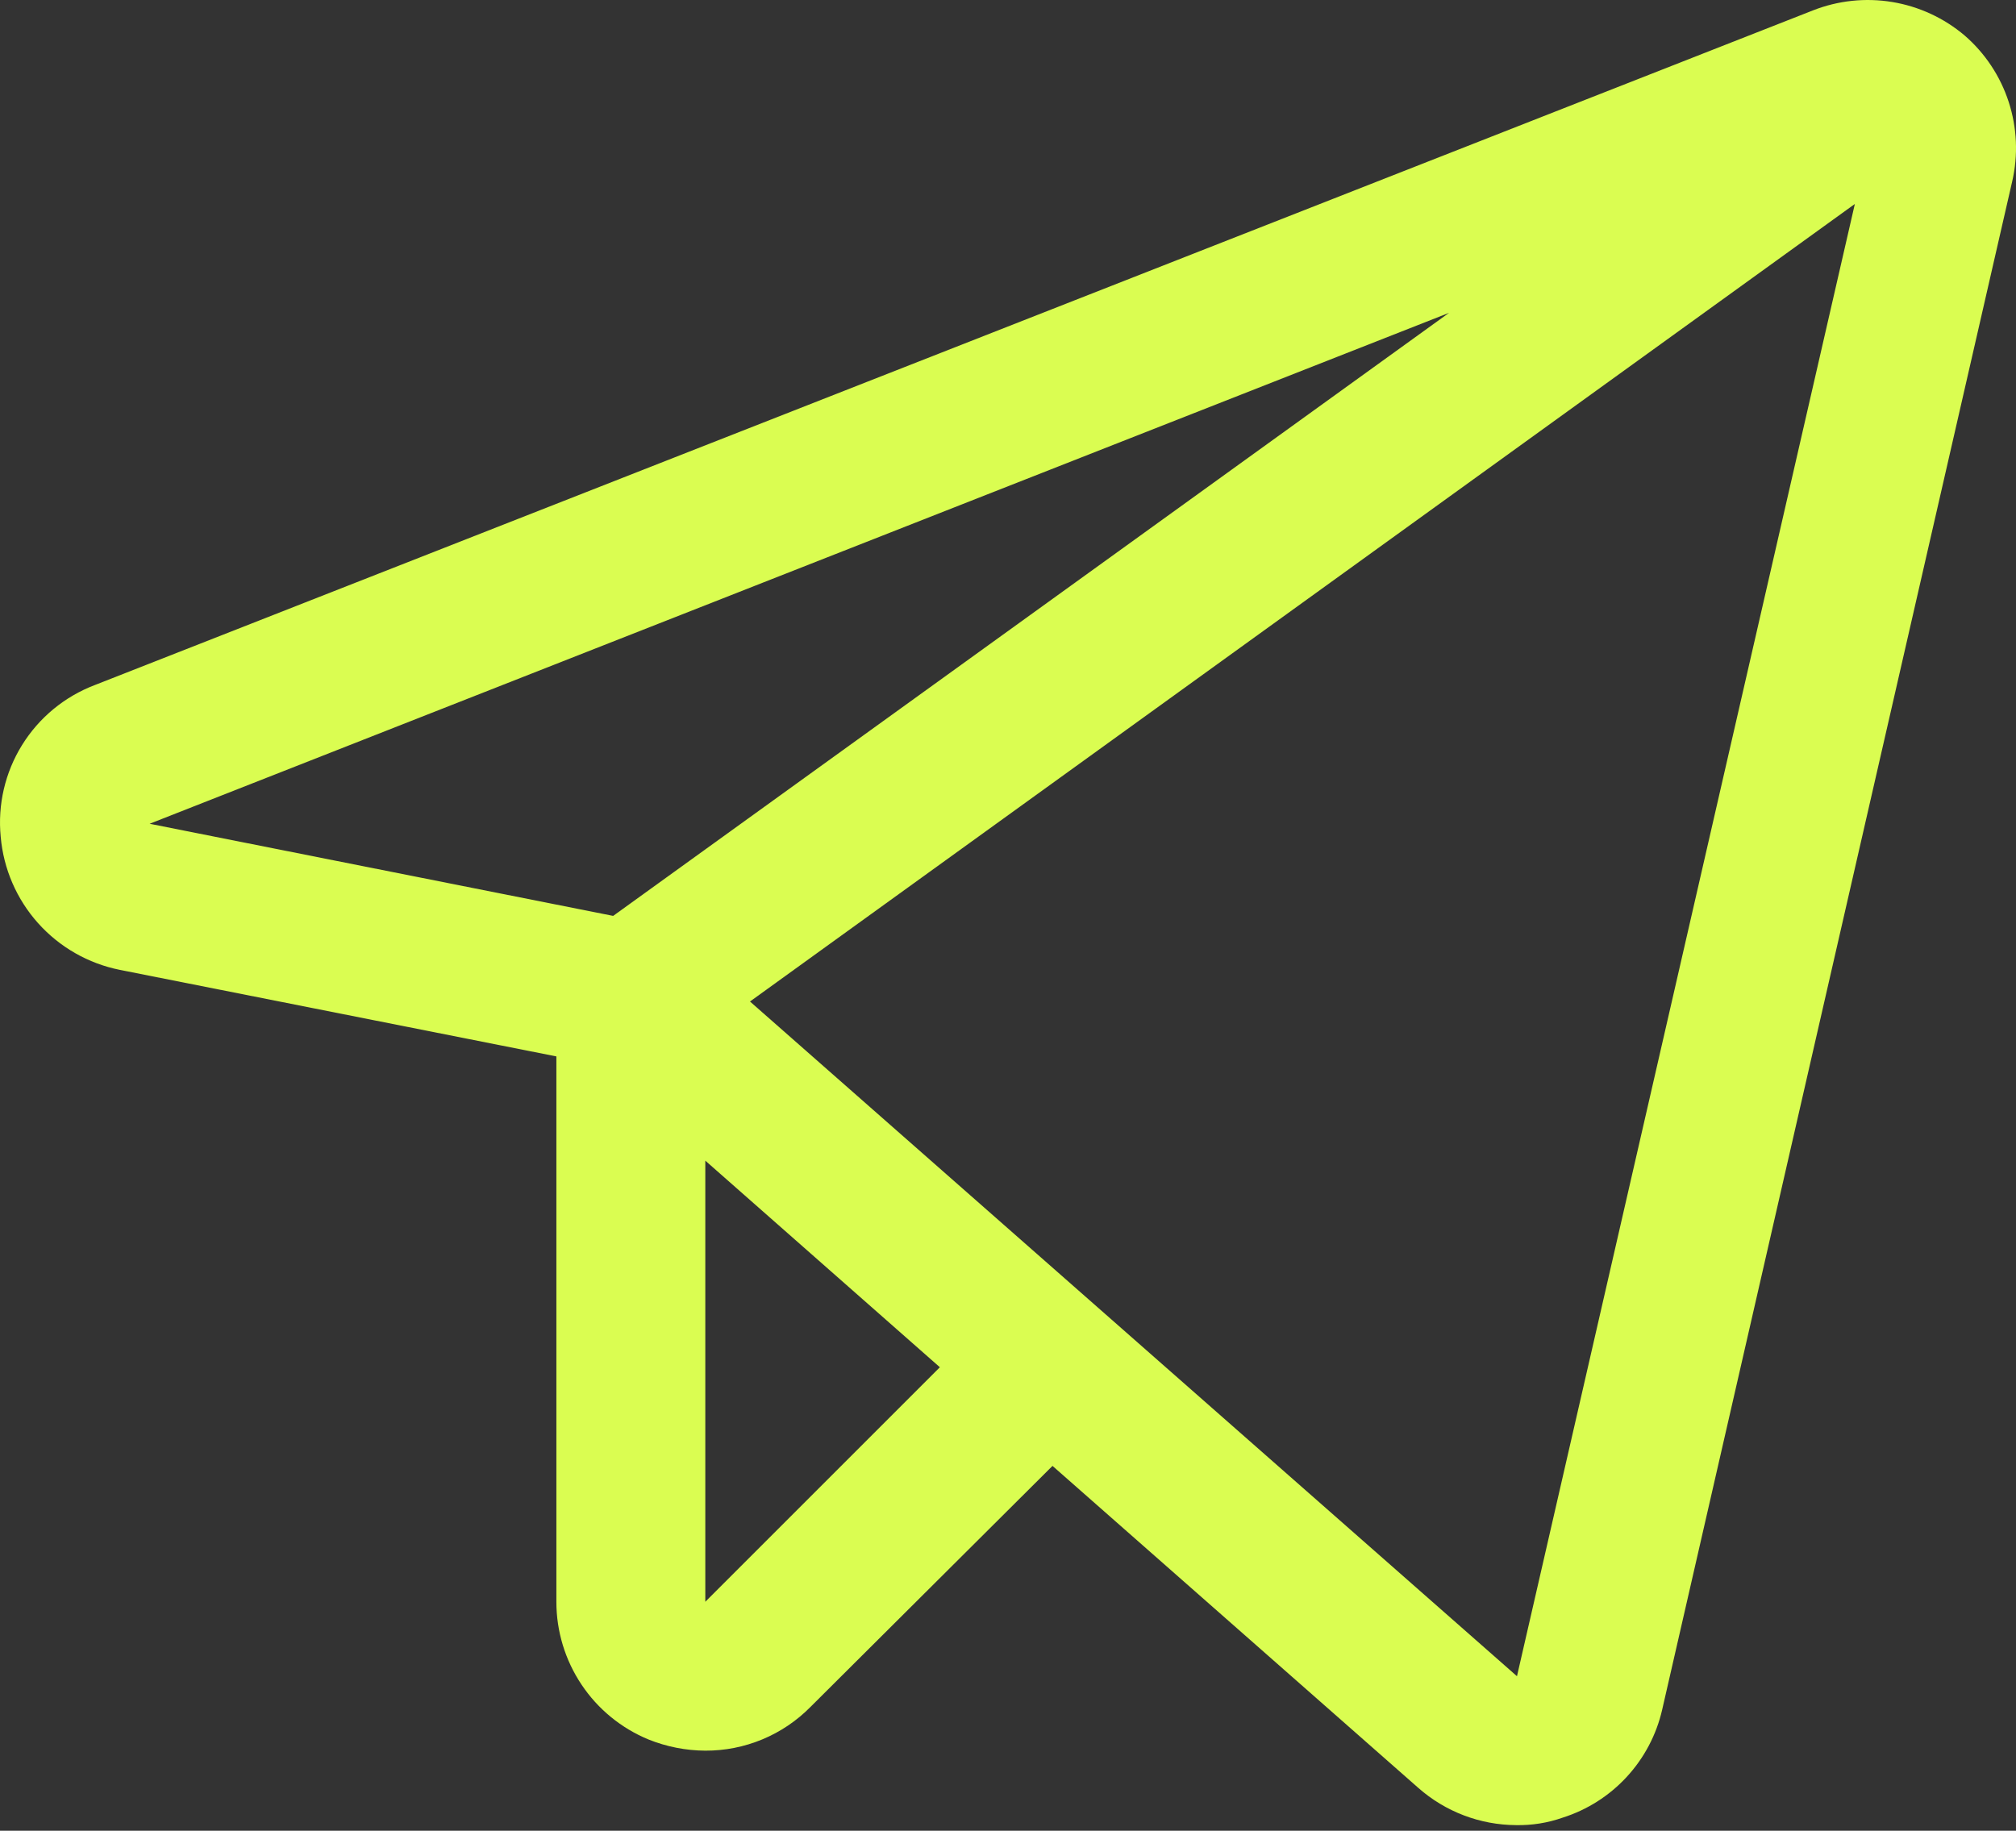
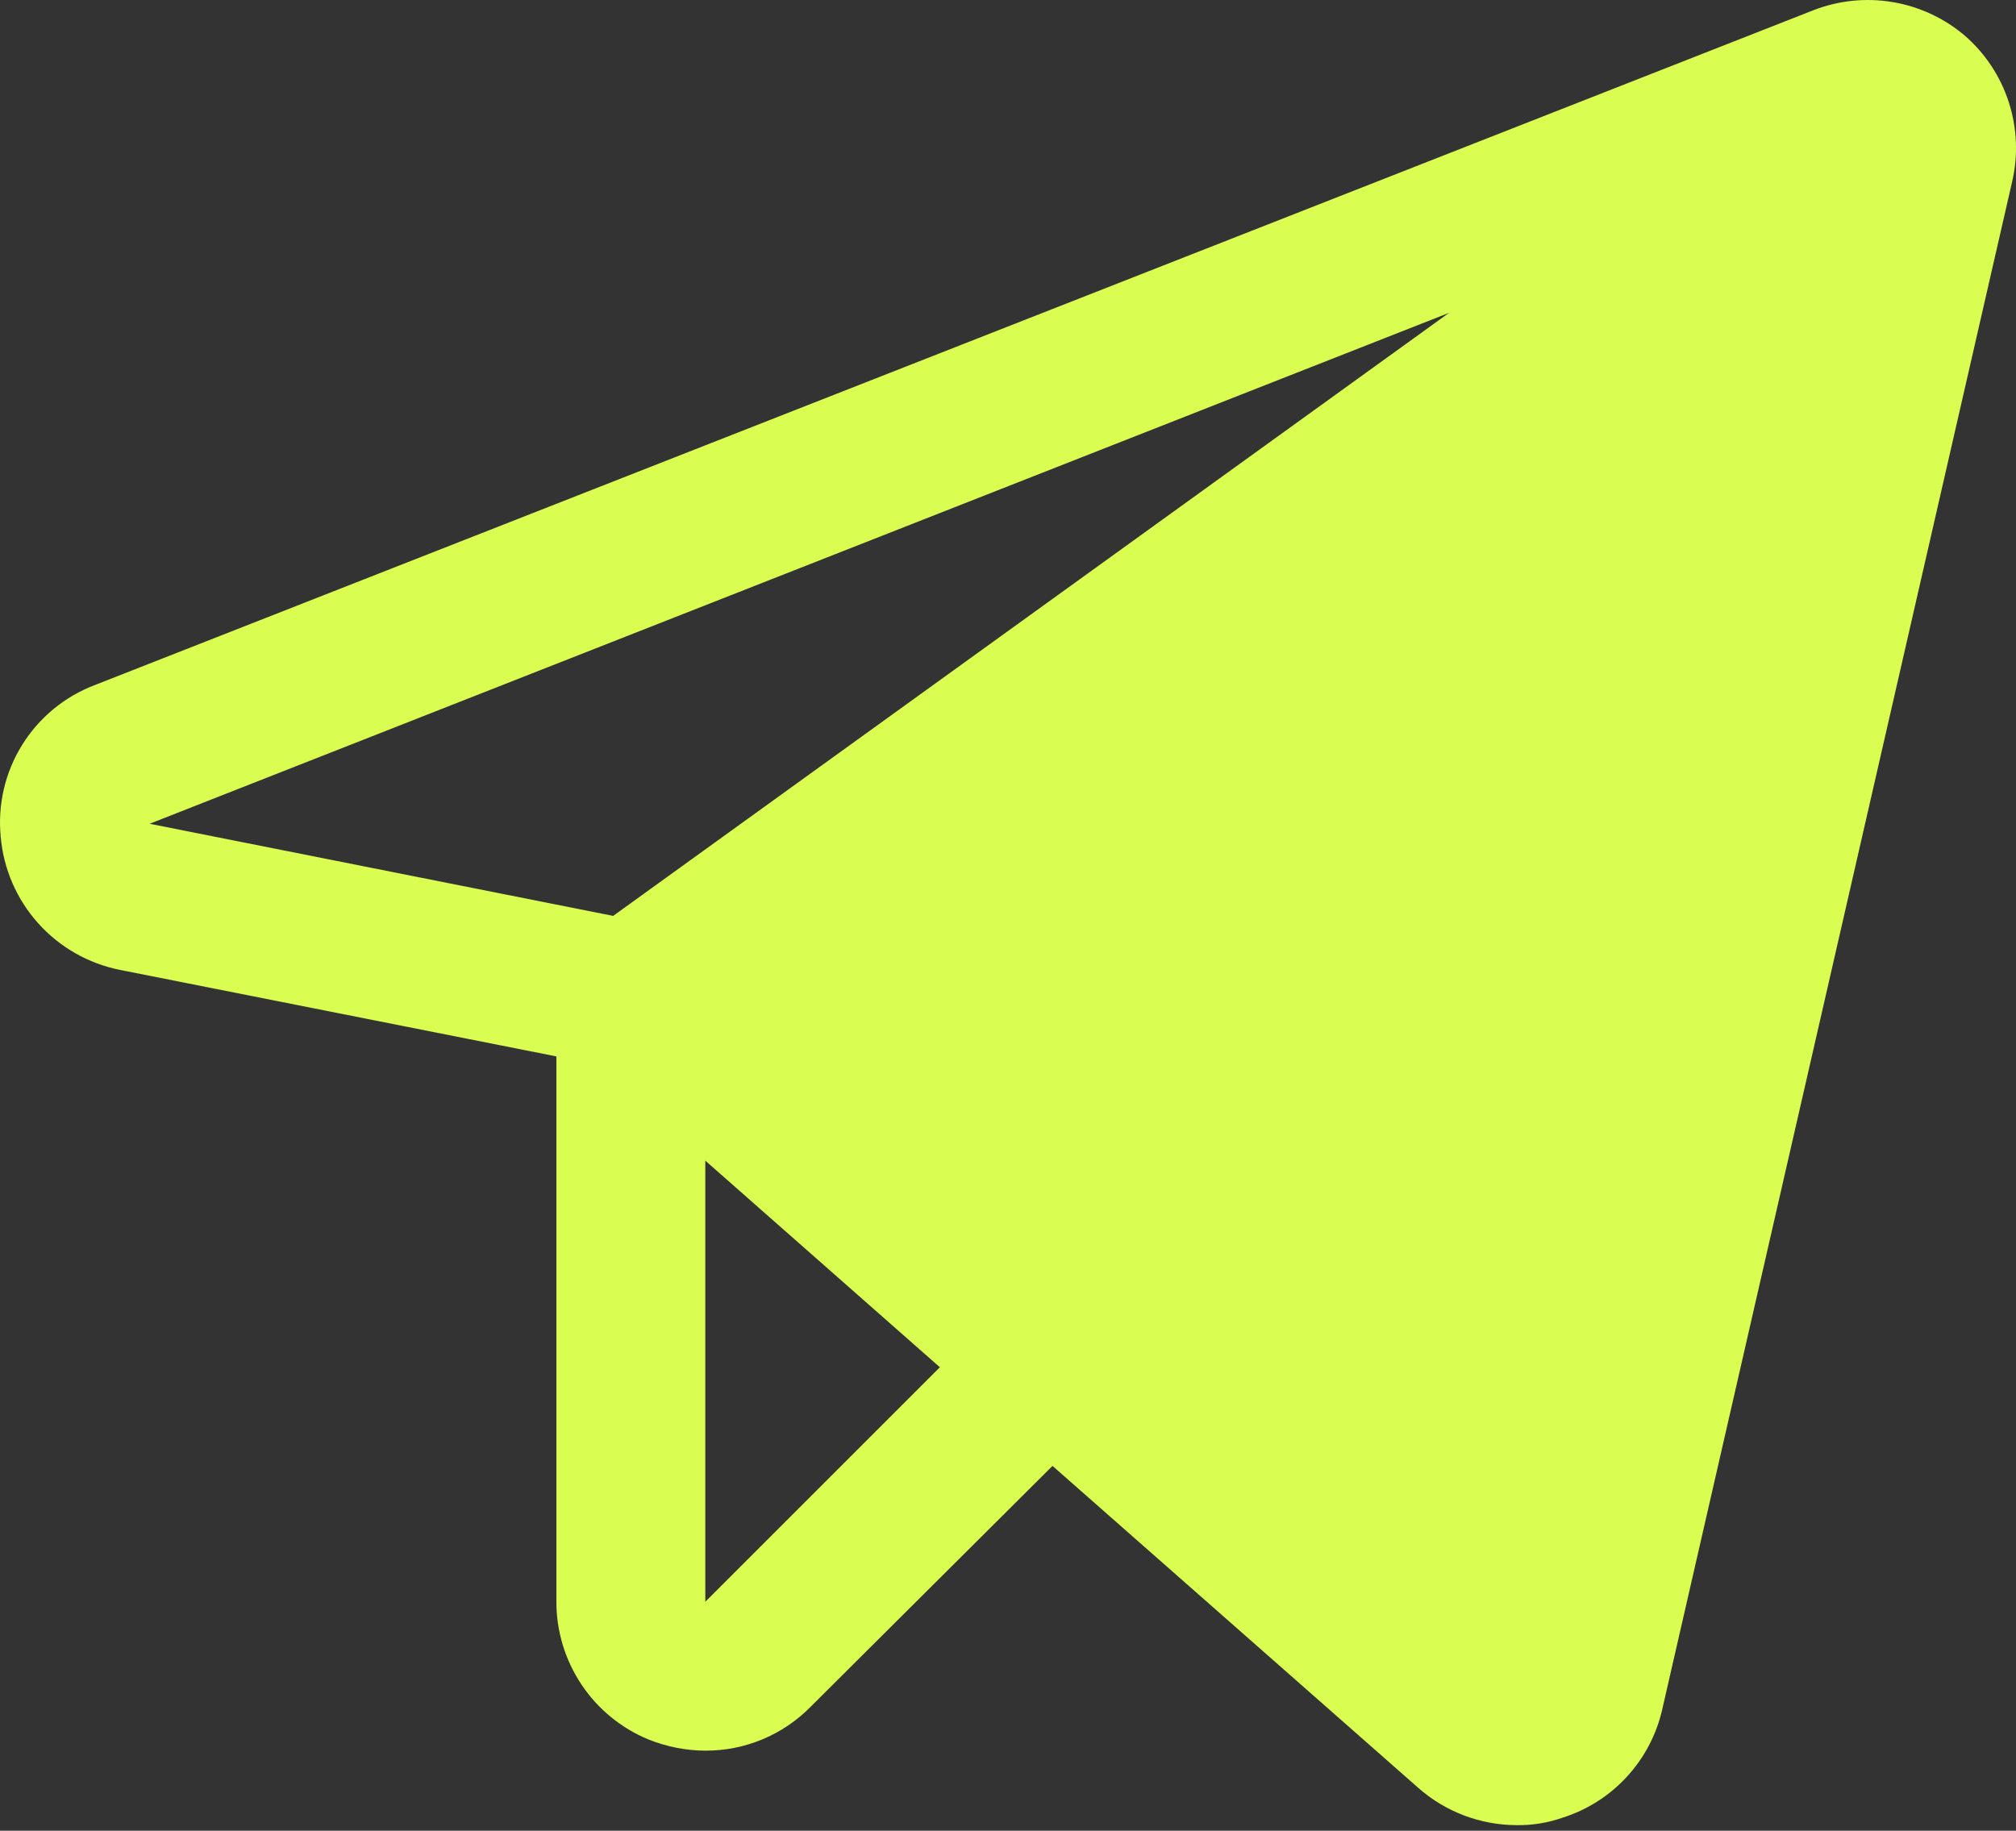
<svg xmlns="http://www.w3.org/2000/svg" width="109" height="99" viewBox="0 0 109 99" fill="none">
  <rect x="0" y="0" width="109" height="99" fill="#333333" stroke="none" />
-   <path d="M106.225 1.921C105.108 0.974 103.756 0.348 102.311 0.109C100.867 -0.13 99.385 0.026 98.022 0.562L5.121 37.048C3.491 37.669 2.111 38.808 1.192 40.291C0.274 41.773 -0.132 43.516 0.038 45.251C0.189 46.986 0.898 48.625 2.06 49.923C3.221 51.22 4.772 52.106 6.479 52.448L30.082 57.128V86.619C30.081 88.215 30.555 89.774 31.442 91.1C32.328 92.427 33.59 93.459 35.064 94.067C36.041 94.46 37.082 94.665 38.134 94.671C39.192 94.675 40.24 94.468 41.216 94.062C42.193 93.656 43.078 93.059 43.821 92.306L56.906 79.272L76.684 96.684C78.144 97.972 80.021 98.687 81.968 98.698C82.824 98.715 83.677 98.579 84.484 98.295C85.812 97.875 87.008 97.115 87.952 96.091C88.897 95.067 89.558 93.815 89.869 92.457L108.792 9.822C109.123 8.396 109.058 6.907 108.606 5.515C108.154 4.123 107.331 2.88 106.225 1.921ZM33.152 49.529L8.09 44.547L78.345 16.918L33.152 49.529ZM38.134 86.619V62.765L50.816 73.937L38.134 86.619ZM82.019 90.645L40.55 54.159L100.287 11.03L82.019 90.645Z" fill="#DAFD51" />
+   <path d="M106.225 1.921C105.108 0.974 103.756 0.348 102.311 0.109C100.867 -0.13 99.385 0.026 98.022 0.562L5.121 37.048C3.491 37.669 2.111 38.808 1.192 40.291C0.274 41.773 -0.132 43.516 0.038 45.251C0.189 46.986 0.898 48.625 2.06 49.923C3.221 51.22 4.772 52.106 6.479 52.448L30.082 57.128V86.619C30.081 88.215 30.555 89.774 31.442 91.1C32.328 92.427 33.59 93.459 35.064 94.067C36.041 94.46 37.082 94.665 38.134 94.671C39.192 94.675 40.24 94.468 41.216 94.062C42.193 93.656 43.078 93.059 43.821 92.306L56.906 79.272L76.684 96.684C78.144 97.972 80.021 98.687 81.968 98.698C82.824 98.715 83.677 98.579 84.484 98.295C85.812 97.875 87.008 97.115 87.952 96.091C88.897 95.067 89.558 93.815 89.869 92.457L108.792 9.822C109.123 8.396 109.058 6.907 108.606 5.515C108.154 4.123 107.331 2.88 106.225 1.921ZM33.152 49.529L8.09 44.547L78.345 16.918L33.152 49.529ZM38.134 86.619V62.765L50.816 73.937L38.134 86.619ZM82.019 90.645L40.55 54.159L82.019 90.645Z" fill="#DAFD51" />
</svg>